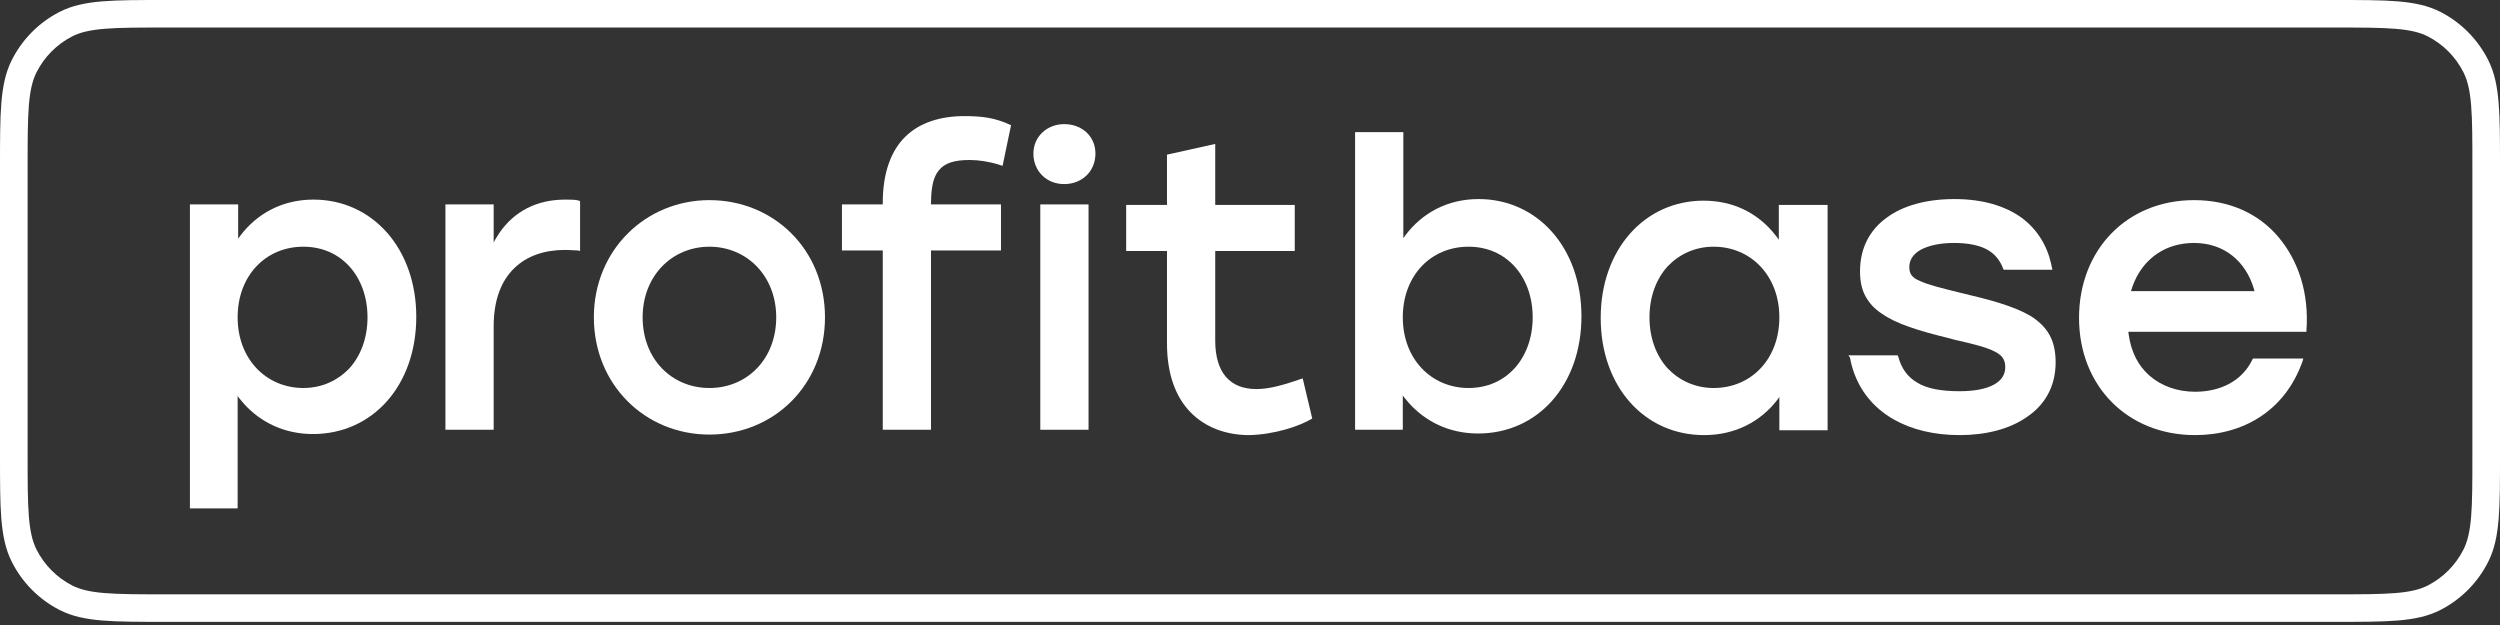
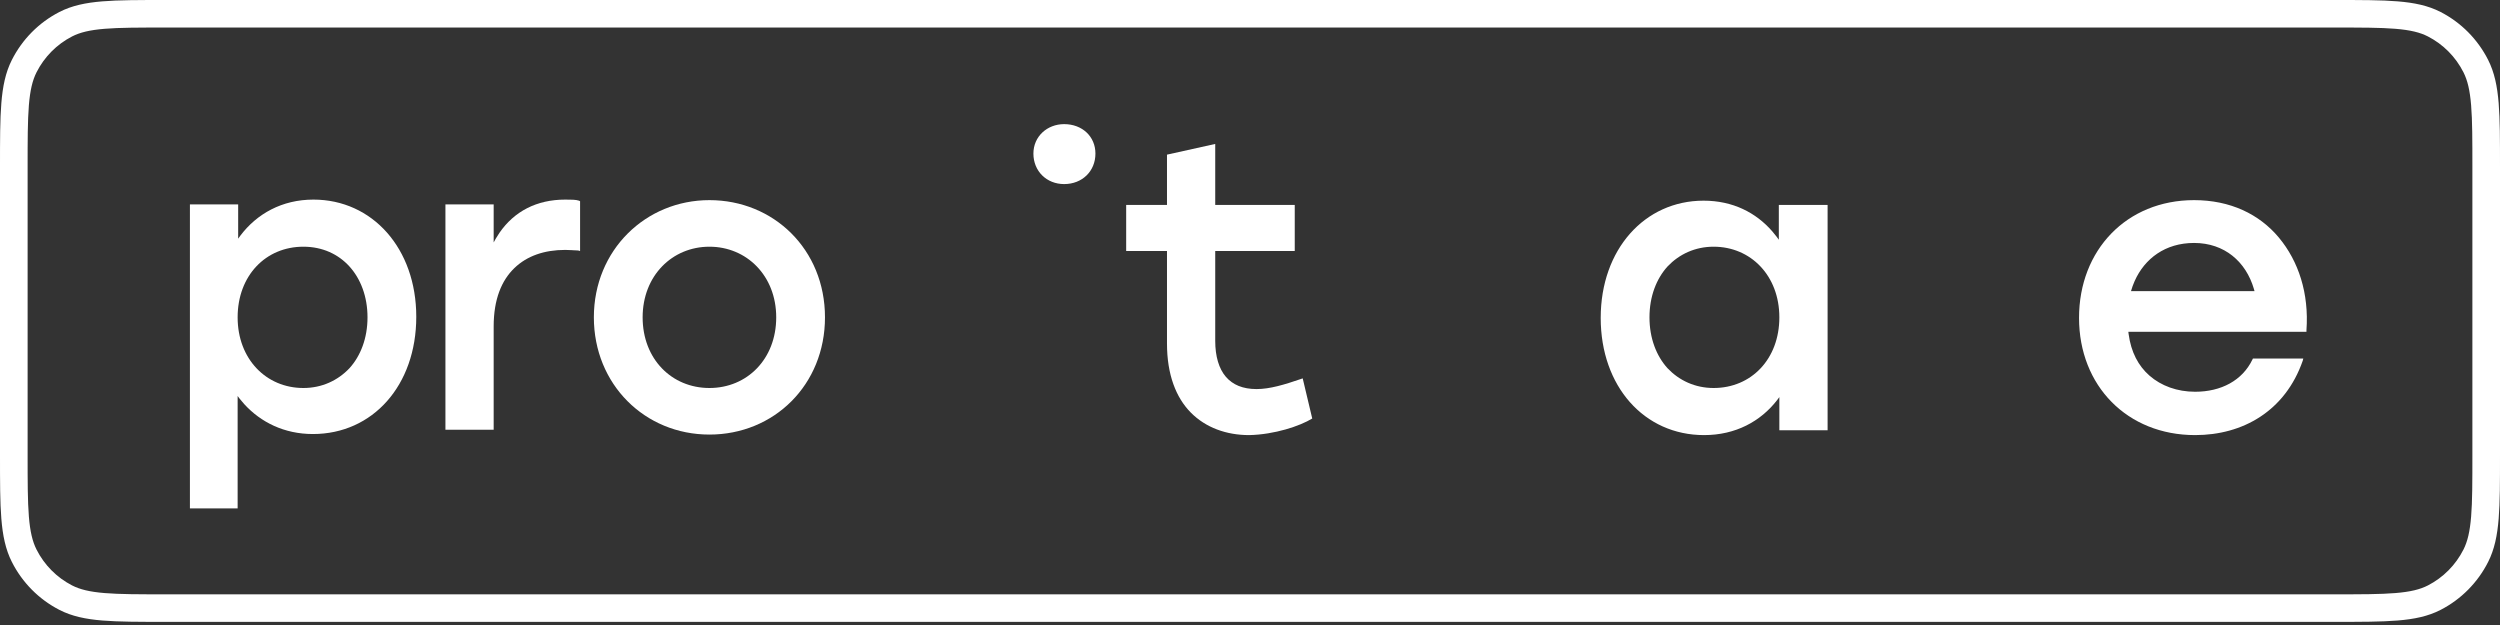
<svg xmlns="http://www.w3.org/2000/svg" width="336" height="84" viewBox="0 0 336 84" fill="none">
  <rect x="0" y="0" width="336" height="84" fill="#333333" stroke="none" />
  <path fill-rule="evenodd" clip-rule="evenodd" d="M14.059 3.87C12.045 4.037 10.742 4.356 9.683 4.901C7.63 5.957 5.957 7.644 4.906 9.725C4.363 10.803 4.045 12.127 3.88 14.165C3.714 16.225 3.712 18.846 3.712 22.489V61.09C3.712 64.732 3.714 67.354 3.88 69.413C4.045 71.452 4.363 72.776 4.906 73.854C5.957 75.934 7.63 77.622 9.683 78.678C10.742 79.223 12.045 79.542 14.059 79.708C16.095 79.876 18.688 79.878 22.297 79.878H313.703C317.312 79.878 319.905 79.876 321.941 79.708C323.955 79.542 325.258 79.223 326.317 78.678C328.37 77.622 330.043 75.935 331.094 73.854C331.637 72.776 331.955 71.452 332.12 69.413C332.287 67.354 332.288 64.732 332.288 61.09V22.489C332.288 18.846 332.287 16.225 332.12 14.165C331.955 12.127 331.637 10.803 331.094 9.725C330.043 7.644 328.37 5.957 326.317 4.901C325.258 4.356 323.955 4.037 321.941 3.87C319.905 3.703 317.312 3.701 313.703 3.701H22.297C18.688 3.701 16.095 3.703 14.059 3.87ZM22.212 1.77529e-07H313.788C317.294 -1.11172e-05 320.04 -2.02954e-05 322.247 0.182C324.494 0.367 326.346 0.751 328.02 1.612C330.774 3.029 333.01 5.288 334.41 8.062C335.258 9.744 335.637 11.604 335.82 13.868C336 16.093 336 18.864 336 22.407V61.172C336 64.715 336 67.486 335.82 69.711C335.637 71.975 335.258 73.835 334.41 75.517C333.01 78.291 330.774 80.55 328.02 81.967C326.346 82.828 324.494 83.212 322.247 83.397C320.04 83.579 317.294 83.579 313.787 83.579H22.212C18.706 83.579 15.96 83.579 13.753 83.397C11.506 83.212 9.654 82.828 7.98 81.967C5.226 80.55 2.99 78.291 1.59 75.517C0.742 73.835 0.363 71.975 0.18 69.711C-1.8966e-05 67.486 -1.06307e-05 64.715 1.66768e-07 61.172V22.407C-1.06307e-05 18.864 -1.8966e-05 16.093 0.18 13.868C0.363 11.604 0.742 9.744 1.59 8.062C2.99 5.288 5.226 3.029 7.98 1.612C9.654 0.751 11.506 0.367 13.753 0.182C15.96 -2.02954e-05 18.706 -1.11172e-05 22.212 1.77529e-07Z" fill="white" />
-   <path d="M121.708 18.338C119.784 20.208 118.644 23.158 118.644 27.258V27.474H113.158V33.66H118.644V57.758H125.127V33.66H134.532V27.474H125.127C125.127 27.372 125.128 27.272 125.129 27.174C125.13 27.137 125.13 27.101 125.131 27.065C125.165 25.066 125.461 23.747 126.196 22.87C126.98 21.935 128.191 21.503 130.328 21.503C131.54 21.503 132.964 21.719 134.318 22.151L134.746 22.294L135.885 16.827C133.748 15.82 131.967 15.604 129.616 15.604C126.41 15.604 123.631 16.468 121.708 18.338Z" fill="white" />
  <path d="M77.82 26.97L77.963 27.042V33.732L77.677 33.66C77.649 33.66 77.621 33.66 77.592 33.659C77.393 33.656 77.192 33.643 76.976 33.629C76.939 33.626 76.901 33.624 76.863 33.621C76.598 33.604 76.307 33.588 75.968 33.588C73.189 33.588 70.838 34.379 69.128 36.034C67.418 37.688 66.349 40.206 66.349 43.875V57.758H59.866V27.474H66.349V32.581C66.445 32.398 66.544 32.22 66.647 32.045C66.801 31.781 66.964 31.526 67.134 31.28C69.11 28.423 72.103 26.826 75.968 26.826C76.751 26.826 77.392 26.826 77.82 26.97Z" fill="white" />
  <path d="M175.083 50.852L176.365 56.248C174.727 57.255 171.307 58.406 167.887 58.477C164.824 58.477 162.045 57.47 160.05 55.456C158.055 53.442 156.844 50.349 156.844 46.177V33.732H151.358V27.546H156.844V20.784L163.327 19.345V27.546H174.014V33.732H163.327V45.817C163.327 47.903 163.826 49.558 164.752 50.637C165.678 51.716 167.032 52.291 168.885 52.291C170.66 52.291 172.632 51.696 174.801 50.95C174.887 50.92 174.974 50.89 175.061 50.86C175.068 50.858 175.076 50.855 175.083 50.852Z" fill="white" />
  <path fill-rule="evenodd" clip-rule="evenodd" d="M32.301 31.675C32.201 31.808 32.104 31.942 32.009 32.078V27.474H25.525V68.332H31.938V53.226C32.034 53.358 32.133 53.489 32.235 53.617C32.423 53.856 32.62 54.088 32.825 54.313C35.033 56.736 38.189 58.334 42.054 58.334C50.105 58.334 55.947 51.788 55.947 42.58C55.947 33.372 50.034 26.826 42.126 26.826C37.902 26.826 34.525 28.734 32.306 31.668C32.306 31.668 32.306 31.668 32.306 31.668C32.304 31.671 32.302 31.673 32.301 31.675ZM49.393 42.652C49.393 45.457 48.467 47.831 46.97 49.486C45.403 51.14 43.266 52.147 40.772 52.147C35.785 52.147 31.938 48.263 31.938 42.652C31.938 37.041 35.714 33.157 40.772 33.157C43.337 33.157 45.474 34.164 46.97 35.818C48.467 37.473 49.393 39.846 49.393 42.652Z" fill="white" />
  <path fill-rule="evenodd" clip-rule="evenodd" d="M95.347 26.898C103.967 26.898 110.878 33.516 110.878 42.652C110.878 51.716 104.039 58.406 95.347 58.406C86.654 58.406 79.815 51.644 79.815 42.652C79.815 33.588 86.797 26.898 95.347 26.898ZM95.347 33.157C90.359 33.157 86.37 37.041 86.37 42.652C86.37 48.263 90.288 52.147 95.347 52.147C100.405 52.147 104.324 48.263 104.324 42.652C104.324 37.041 100.334 33.157 95.347 33.157Z" fill="white" />
  <path d="M147.226 20.64C147.226 18.338 145.445 16.683 143.022 16.683C140.742 16.683 138.89 18.338 138.89 20.64C138.89 23.014 140.671 24.74 143.022 24.74C145.445 24.74 147.226 23.014 147.226 20.64Z" fill="white" />
-   <path fill-rule="evenodd" clip-rule="evenodd" d="M188.899 31.604C188.8 31.735 188.702 31.87 188.608 32.006V17.762H182.124V57.758H188.536V53.154C188.633 53.286 188.732 53.417 188.833 53.545C189.022 53.784 189.219 54.016 189.424 54.241C191.632 56.664 194.788 58.262 198.653 58.262C206.704 58.262 212.546 51.716 212.546 42.508C212.546 33.3 206.633 26.754 198.724 26.754C194.5 26.754 191.123 28.662 188.905 31.596C188.905 31.596 188.905 31.596 188.905 31.596C188.903 31.599 188.901 31.601 188.899 31.604ZM205.992 42.652C205.992 45.457 205.065 47.831 203.569 49.486C202.073 51.14 199.936 52.147 197.371 52.147C192.384 52.147 188.536 48.263 188.536 42.652C188.536 37.041 192.312 33.157 197.371 33.157C199.936 33.157 202.073 34.164 203.569 35.818C205.065 37.473 205.992 39.846 205.992 42.652Z" fill="white" />
  <path fill-rule="evenodd" clip-rule="evenodd" d="M238.853 53.763C238.953 53.634 239.05 53.503 239.145 53.37V57.83H245.629V27.546H239.074V32.221C238.977 32.083 238.878 31.946 238.777 31.812C238.777 31.812 238.777 31.812 238.777 31.812C238.589 31.563 238.393 31.321 238.189 31.087C235.994 28.567 232.884 26.97 228.957 26.97C221.049 26.97 215.135 33.516 215.135 42.724C215.135 51.931 220.978 58.477 229.028 58.477C233.252 58.477 236.629 56.636 238.848 53.77C238.85 53.767 238.852 53.765 238.853 53.763ZM239.145 42.652C239.145 48.263 235.369 52.147 230.311 52.147C227.817 52.147 225.68 51.14 224.112 49.486C222.616 47.831 221.69 45.457 221.69 42.652C221.69 39.846 222.616 37.473 224.112 35.818C225.68 34.164 227.817 33.157 230.311 33.157C235.298 33.157 239.145 37.041 239.145 42.652Z" fill="white" />
-   <path d="M255.116 47.903L255.045 47.759H248.419L248.633 48.047C248.784 48.874 249.006 49.658 249.293 50.395C251.303 55.558 256.524 58.477 263.381 58.477C266.872 58.477 270.078 57.686 272.429 56.032C274.78 54.449 276.277 52.003 276.277 48.694C276.277 47.184 275.992 45.961 275.422 44.954C274.852 43.947 273.925 43.084 272.857 42.436C270.648 41.141 267.442 40.278 263.452 39.343C260.816 38.695 259.106 38.264 258.038 37.76C257.468 37.544 257.111 37.257 256.898 36.969C256.684 36.681 256.613 36.322 256.613 35.89C256.613 34.955 257.111 34.164 258.109 33.588C259.177 33.013 260.674 32.653 262.597 32.653C264.45 32.653 265.946 32.941 267.015 33.516C268.083 34.092 268.796 34.955 269.223 36.106L269.294 36.25H275.849L275.778 35.962C275.747 35.791 275.712 35.622 275.674 35.455C275.107 32.943 273.787 30.823 271.717 29.272C269.508 27.689 266.516 26.754 262.669 26.754C258.964 26.754 255.758 27.617 253.549 29.272C251.269 30.927 249.987 33.372 249.987 36.465C249.987 37.76 250.201 38.839 250.699 39.775C251.198 40.71 251.91 41.501 252.908 42.148C254.831 43.515 257.824 44.45 261.956 45.457C261.987 45.466 262.018 45.475 262.05 45.484C262.517 45.619 262.98 45.749 263.381 45.817C265.233 46.249 266.658 46.608 267.656 47.04C268.297 47.328 268.796 47.615 269.081 47.975C269.366 48.335 269.508 48.766 269.508 49.342C269.508 50.349 269.009 51.14 267.941 51.716C266.872 52.291 265.305 52.579 263.381 52.579C260.816 52.579 258.964 52.219 257.681 51.428C256.328 50.637 255.544 49.486 255.116 47.903Z" fill="white" />
  <path fill-rule="evenodd" clip-rule="evenodd" d="M295.026 52.651C292.604 52.651 290.467 51.859 288.899 50.493C287.393 49.179 286.413 47.334 286.086 44.894C286.073 44.795 286.061 44.695 286.049 44.594H309.988V44.378C310.344 39.415 308.919 35.099 306.283 31.934C303.647 28.768 299.729 26.898 294.884 26.898C285.836 26.898 279.423 33.588 279.423 42.724C279.423 51.859 285.907 58.477 295.026 58.477C301.435 58.477 307.131 55.244 309.485 48.491L309.489 48.478L309.561 48.191H302.792L302.721 48.335C301.367 51.14 298.517 52.651 295.026 52.651ZM294.884 32.653C298.976 32.653 301.853 35.176 302.923 38.827C302.952 38.926 302.98 39.026 303.006 39.127H286.406C286.539 38.66 286.703 38.208 286.896 37.775C288.245 34.746 291.019 32.653 294.884 32.653Z" fill="white" />
-   <path d="M139.816 57.758V27.474H146.3V57.758H139.816Z" fill="white" />
</svg>